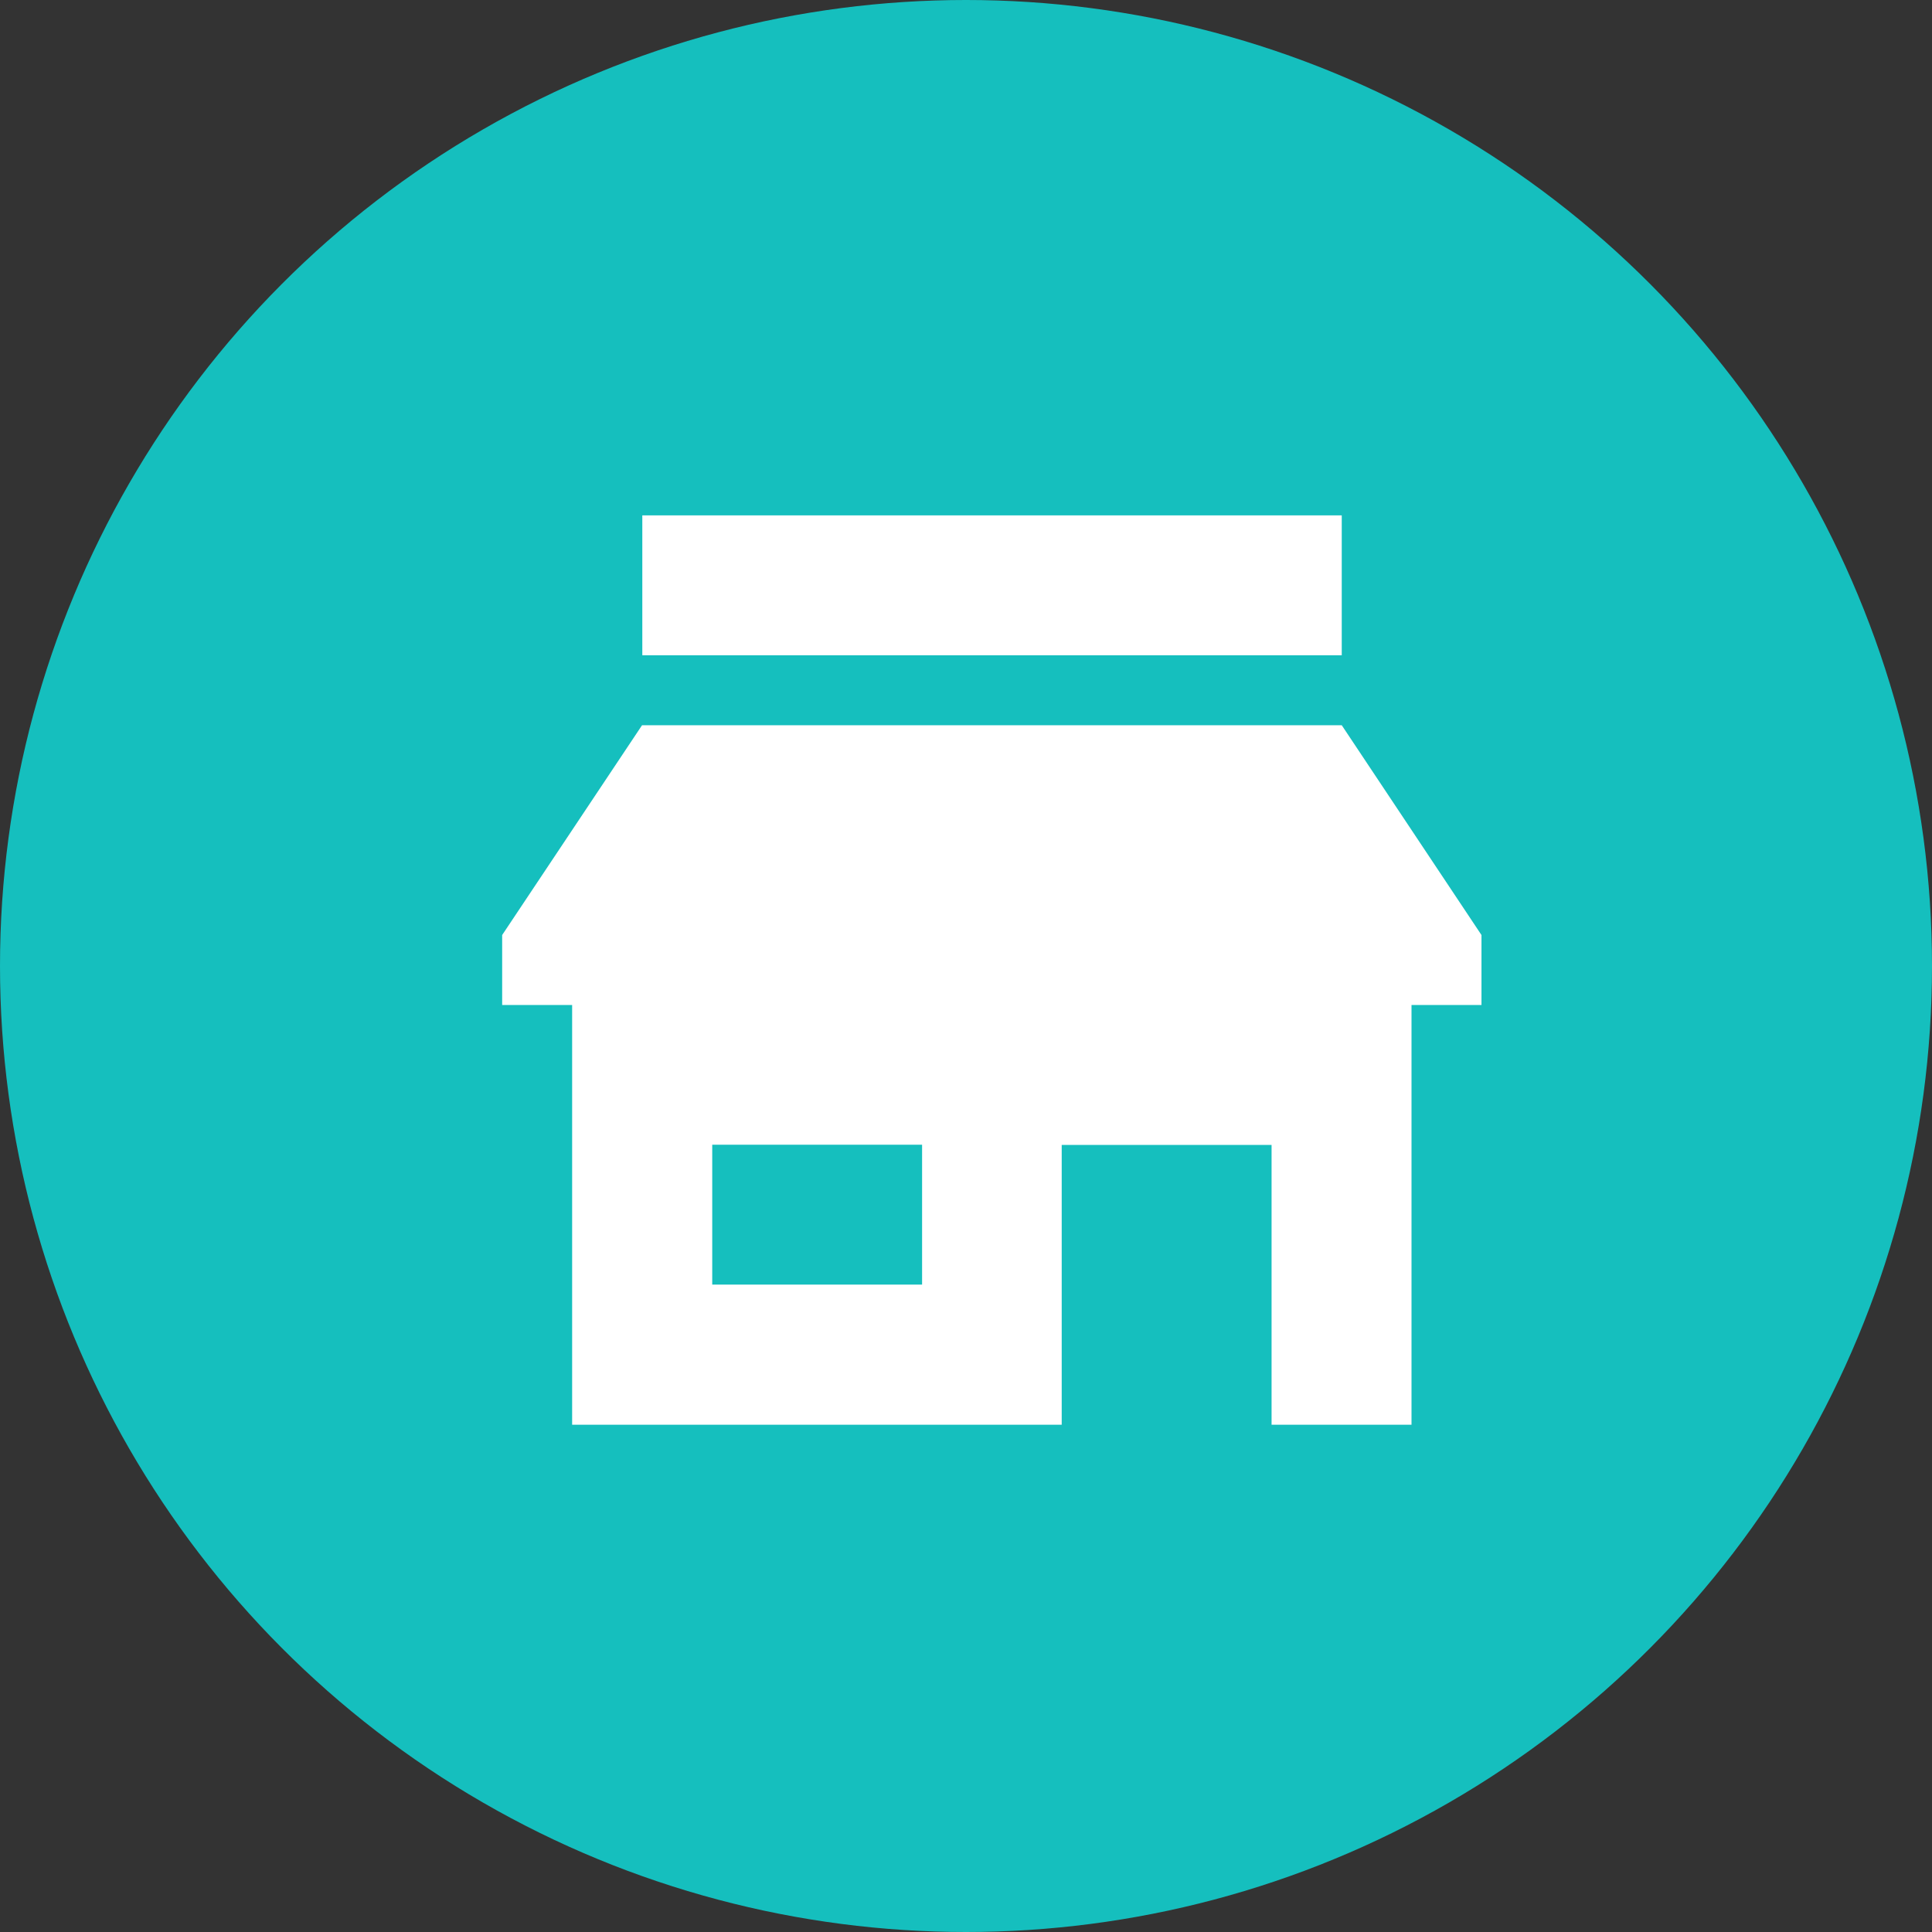
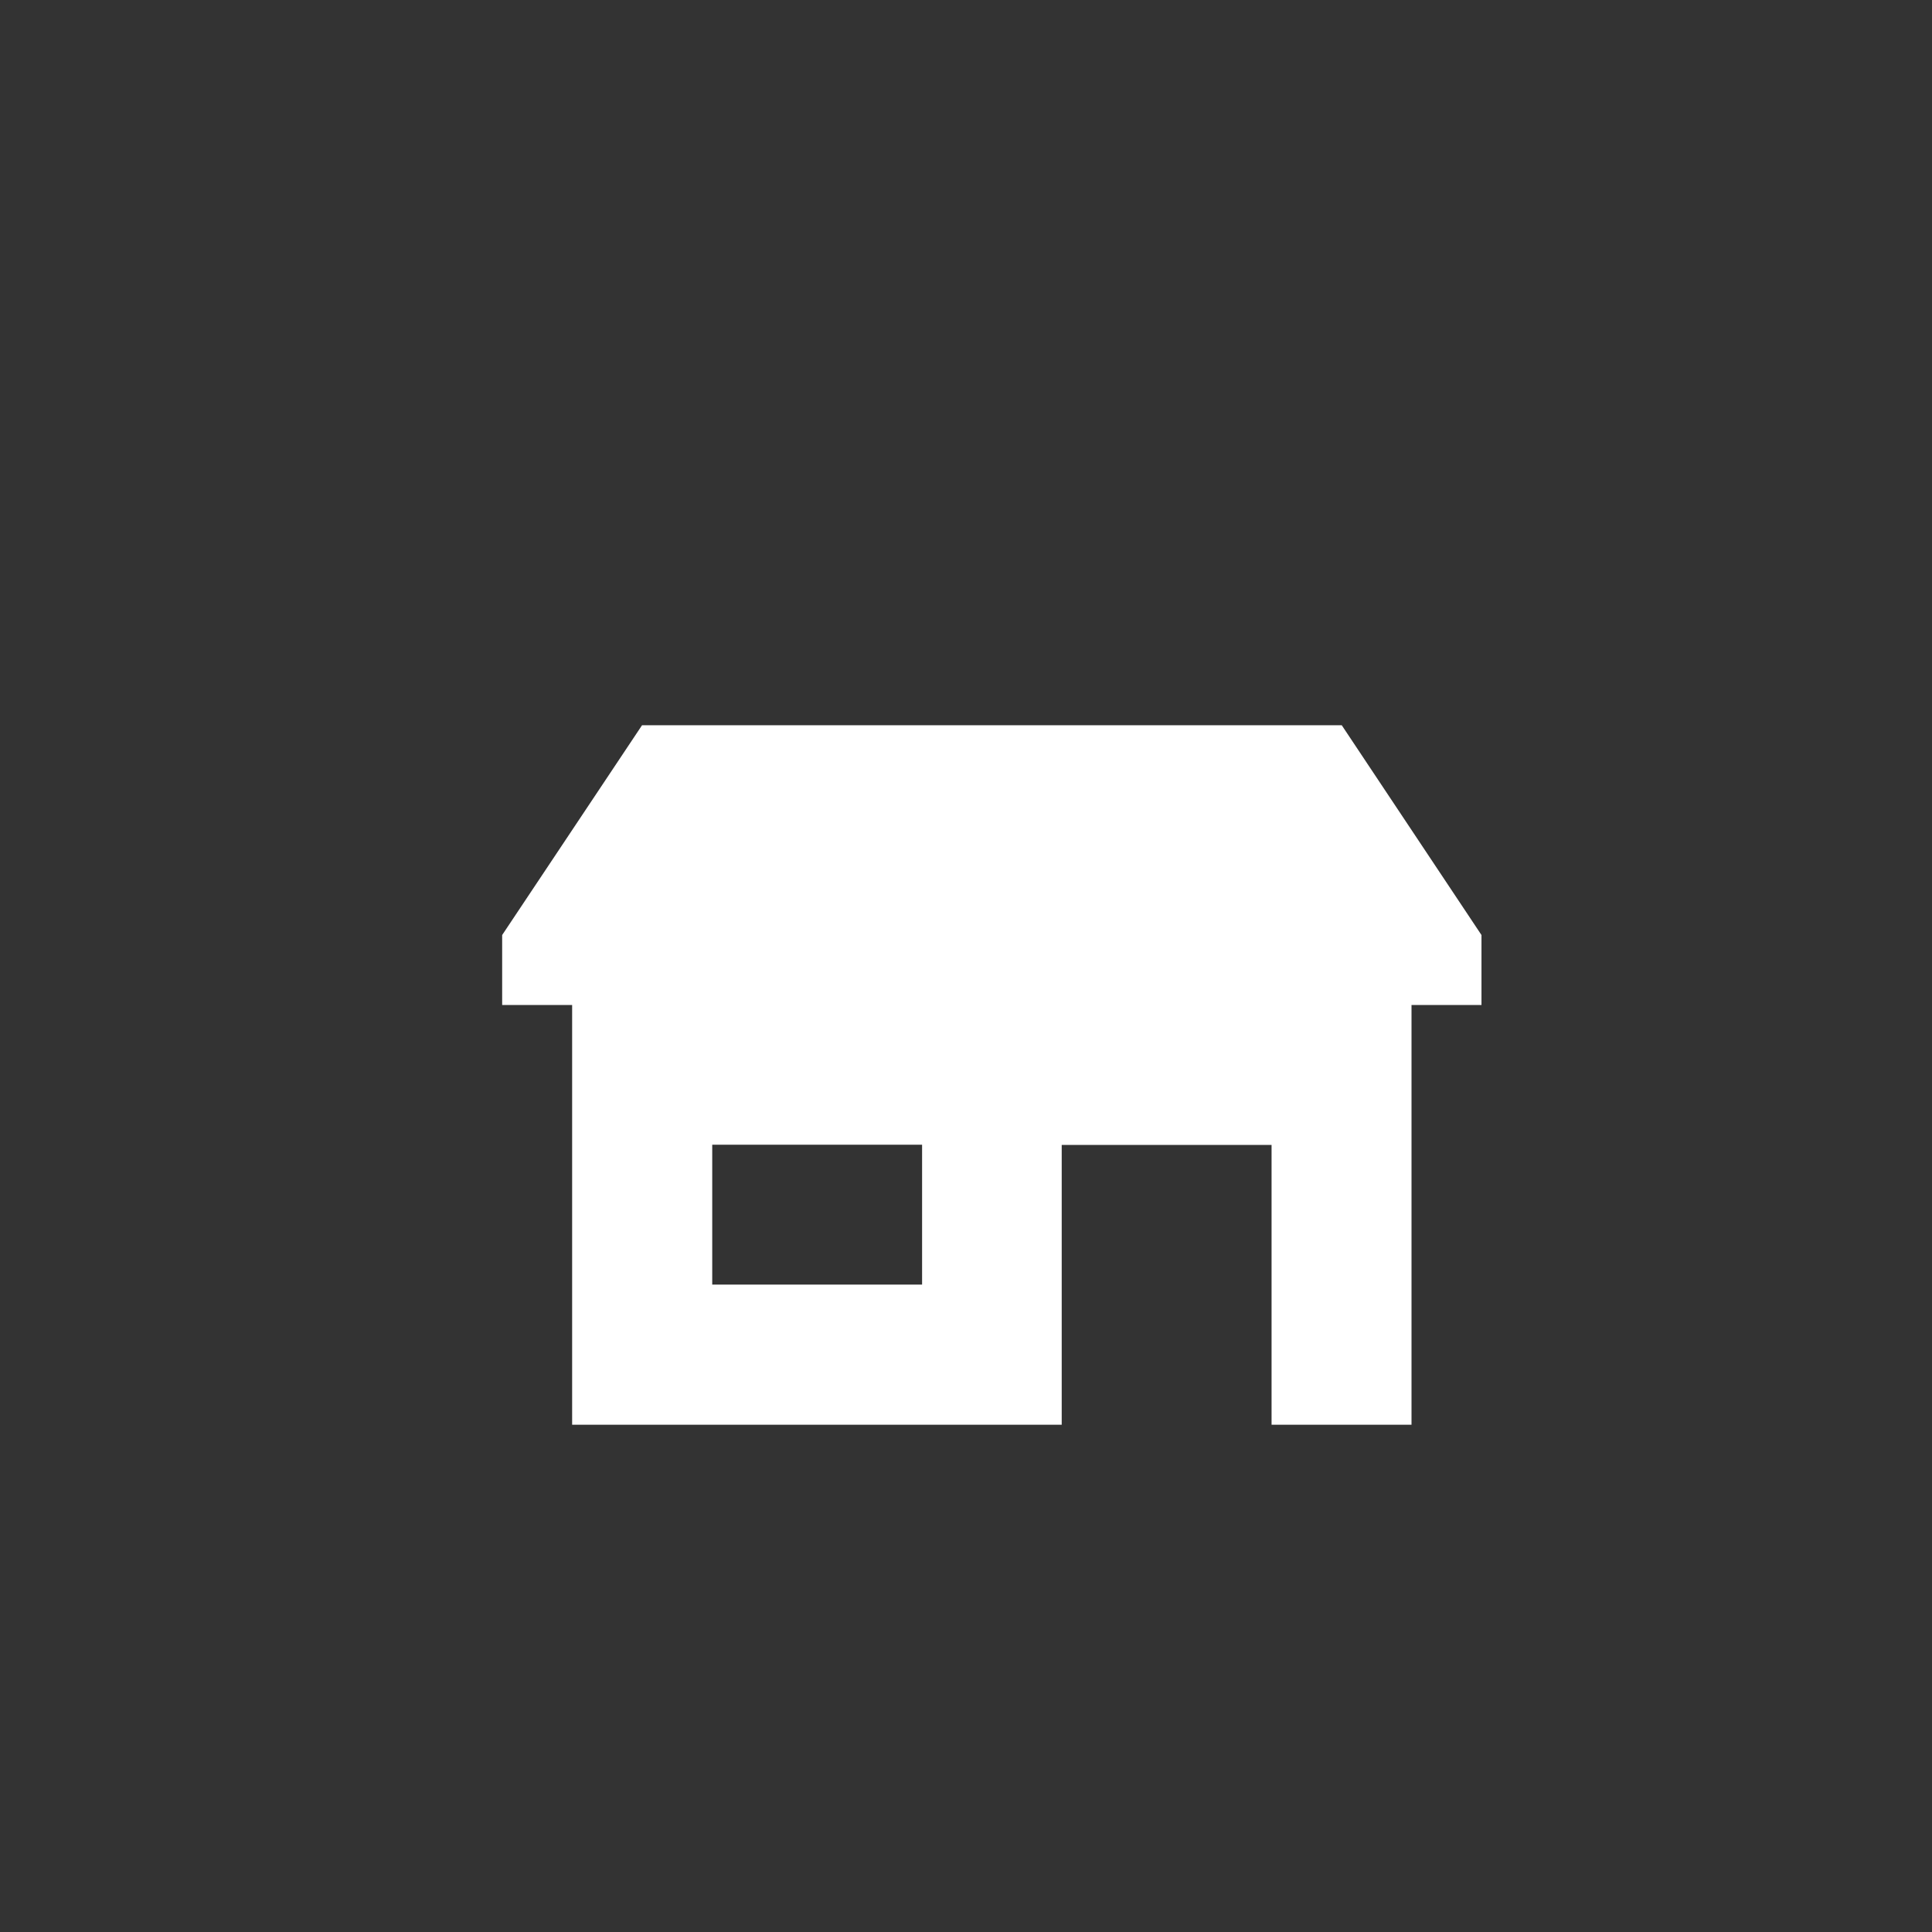
<svg xmlns="http://www.w3.org/2000/svg" width="37" height="37" viewBox="0 0 37 37">
  <rect x="0" y="0" width="37" height="37" fill="#333333" stroke="none" />
  <g id="Group_1771" data-name="Group 1771" transform="translate(-942 -2727)">
-     <circle id="Ellipse_47" data-name="Ellipse 47" cx="18.5" cy="18.5" r="18.5" transform="translate(942 2727)" fill="#15BFBE" />
    <g id="Group_676" data-name="Group 676" transform="translate(112.332 3721.344)">
-       <rect id="Rectangle_366" data-name="Rectangle 366" width="13.395" height="2.679" transform="translate(841.969 -984.474)" fill="#fff" />
      <path id="Path_3854" data-name="Path 3854" d="M855.364-978.213h-13.4l-2.679,4.018v1.34h1.34v8.038h9.376v-5.358h4.019v5.358H856.7v-8.038h1.34v-1.34ZM847.327-967.5h-4.019v-2.679h4.019Z" transform="translate(0 -2.242)" fill="#fff" />
    </g>
  </g>
</svg>